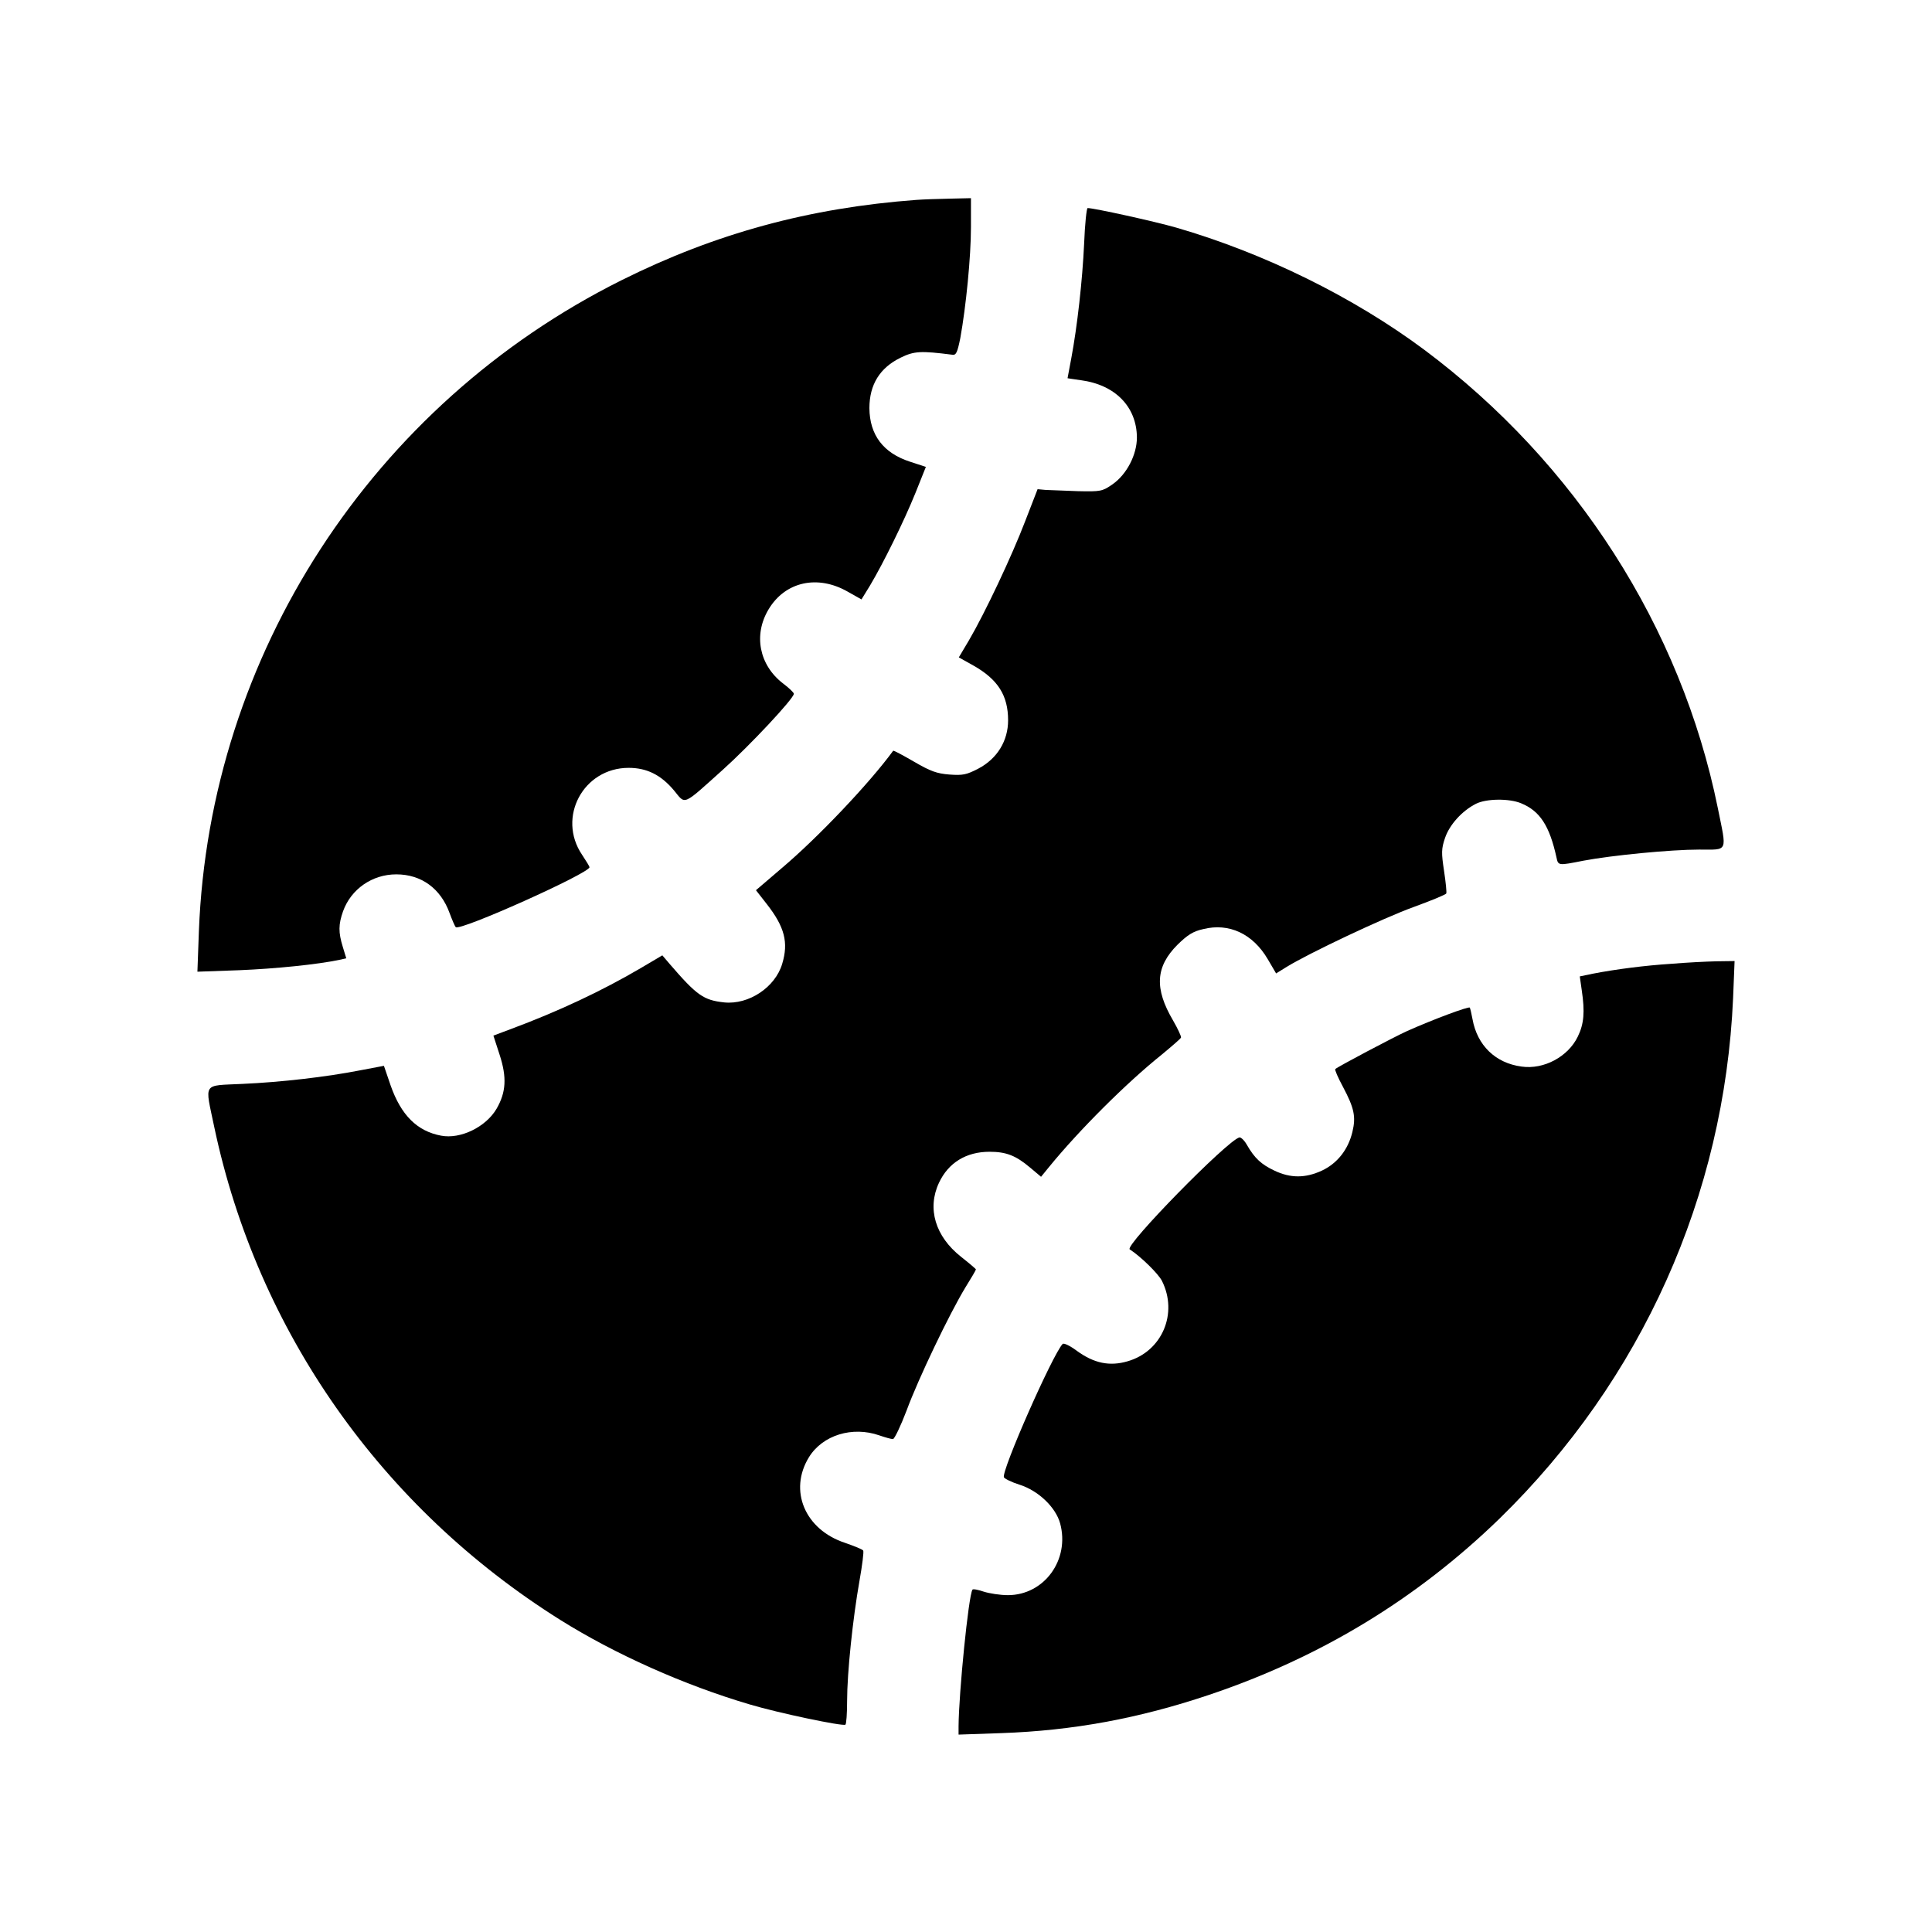
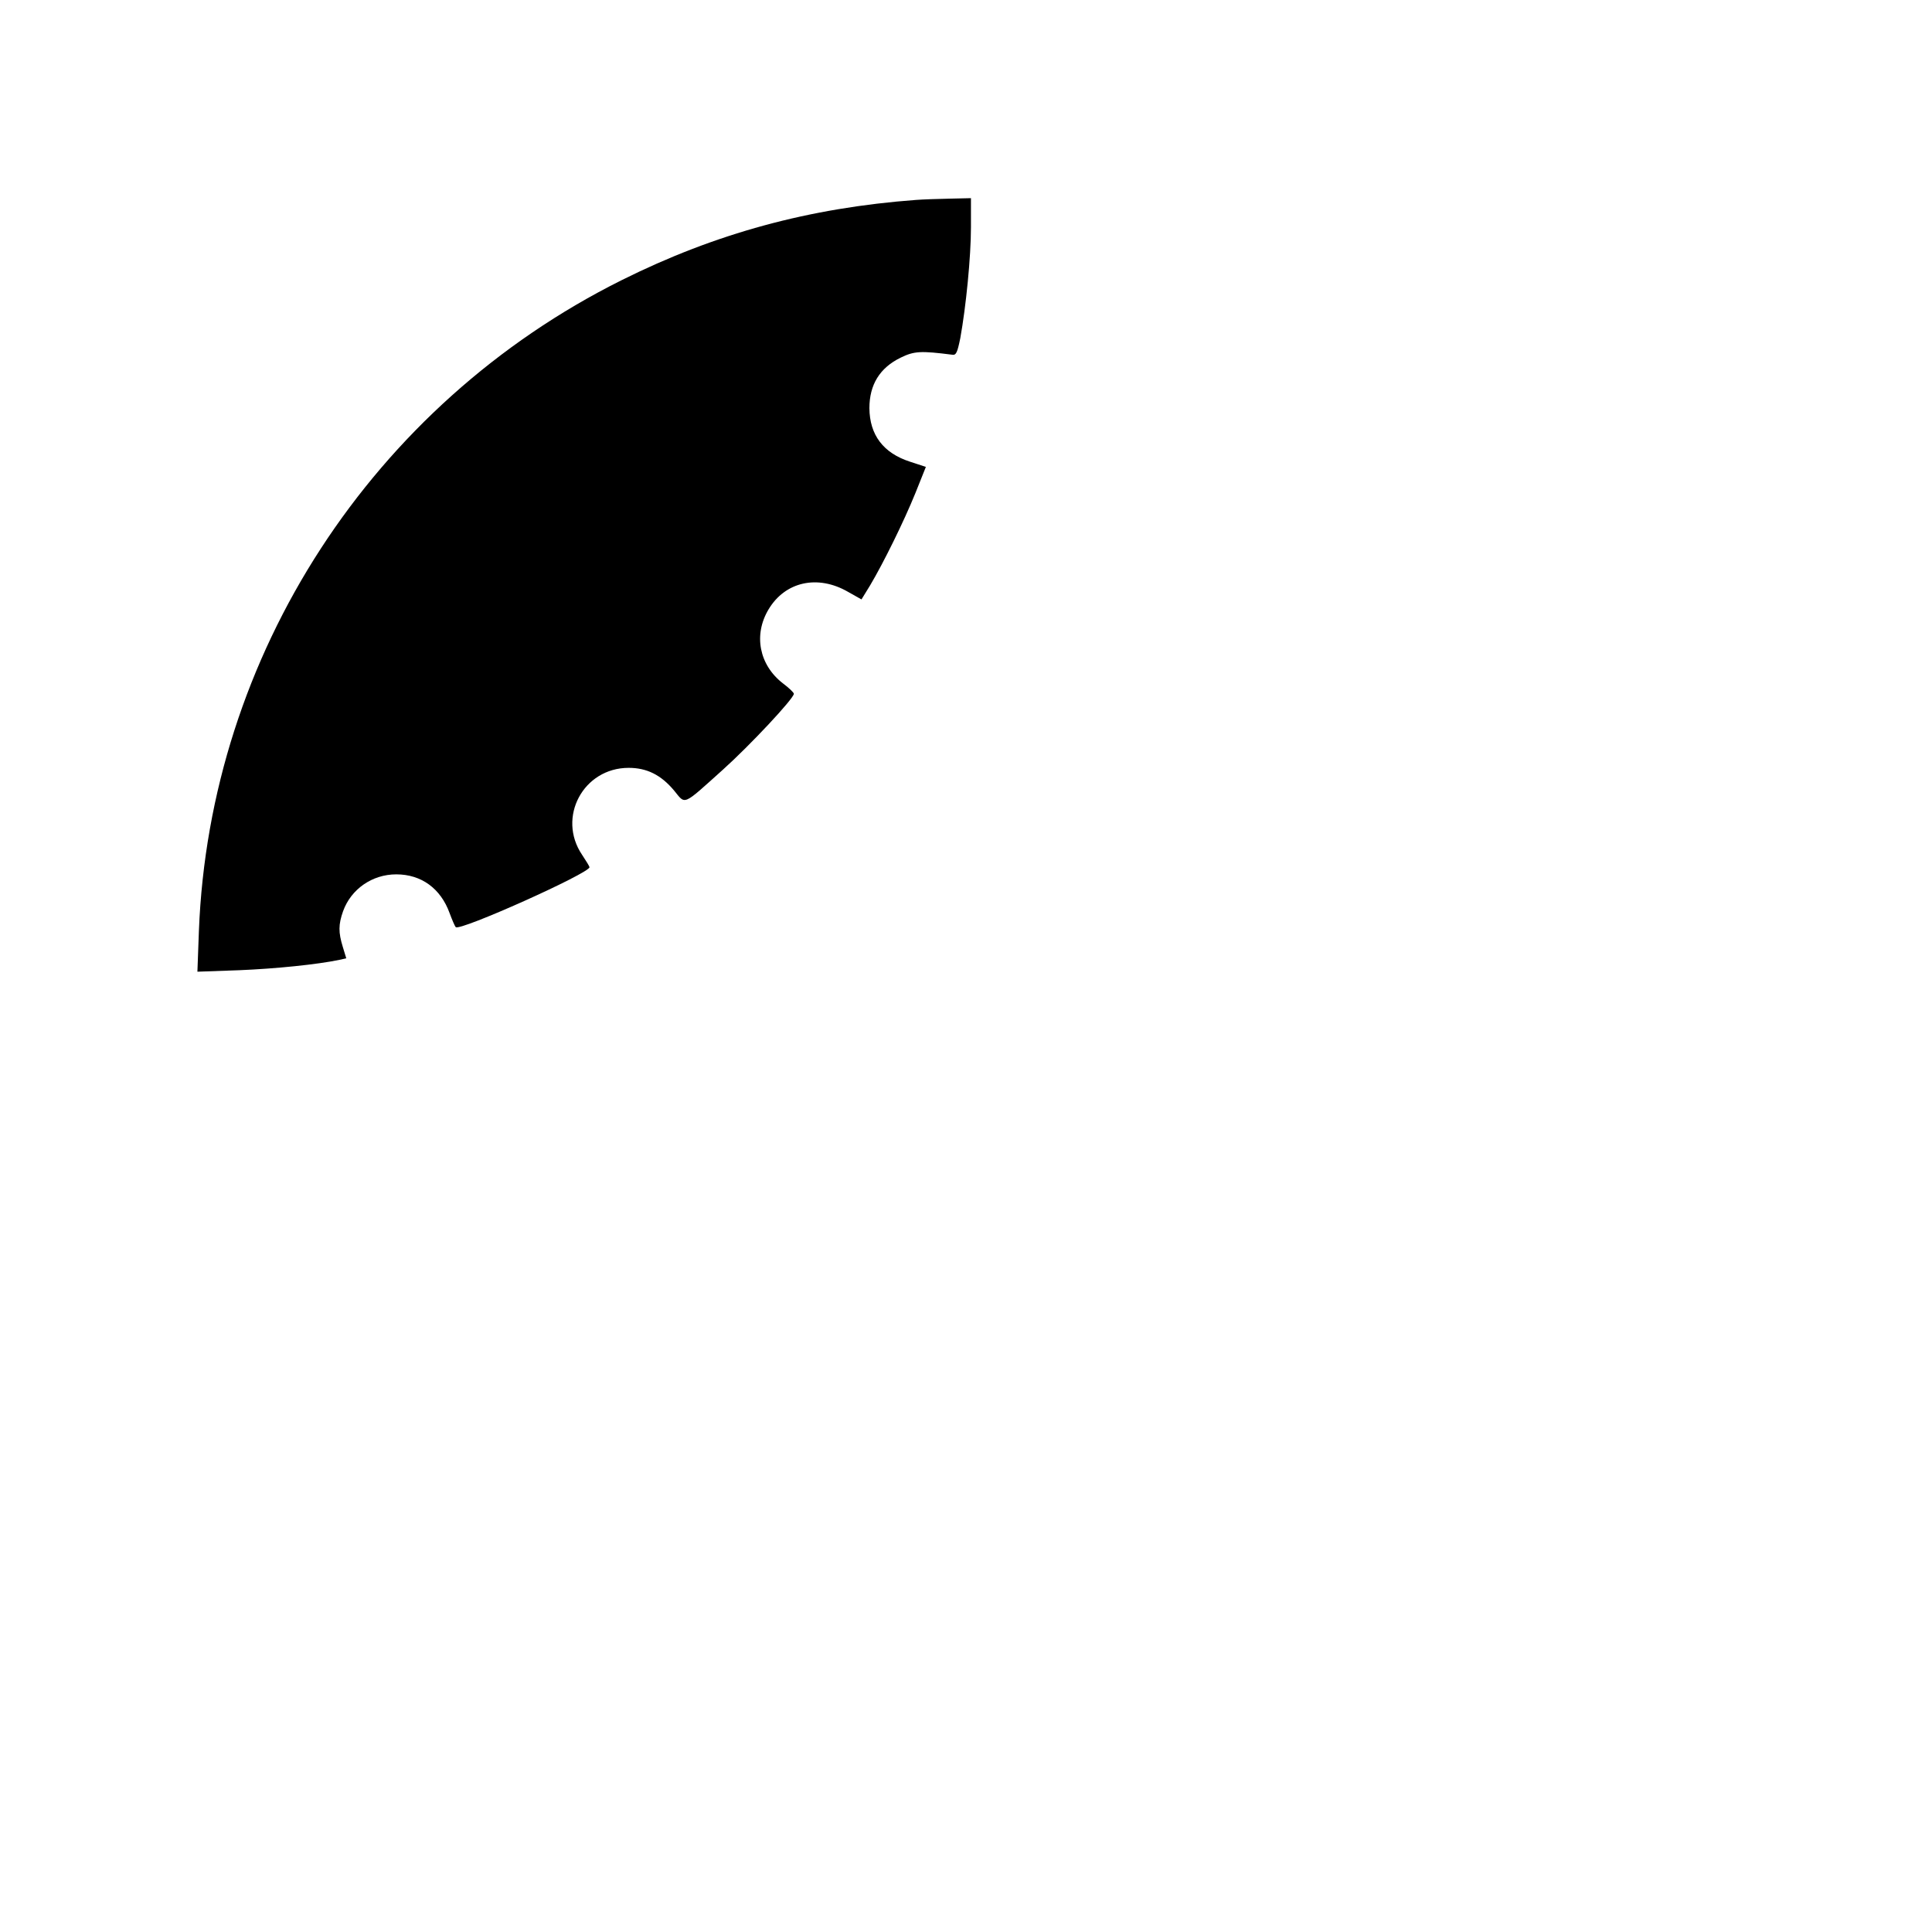
<svg xmlns="http://www.w3.org/2000/svg" version="1.0" width="780pt" height="780pt" viewBox="0 0 780 780" preserveAspectRatio="xMidYMid meet">
  <g transform="translate(0,780) scale(0.1,-0.1)" fill="#000000" stroke="none">
    <path d="M3700 6993 c-432 -32 -811 -135 -1190 -324 -1007 -502 -1664 -1513 -1707 -2628 l-6 -164 169 6 c146 6 315 23 405 42 l27 6 -14 46 c-18 59 -18 90 1 144 32 89 117 149 215 149 101 0 179 -57 215 -156 10 -27 21 -53 25 -57 15 -18 541 218 540 242 0 3 -14 26 -30 50 -102 151 5 351 188 351 73 0 130 -28 183 -91 48 -58 31 -66 198 84 109 98 286 287 286 306 0 5 -20 24 -44 42 -96 74 -120 196 -58 299 67 112 198 141 320 71 l55 -31 35 57 c53 89 136 257 183 373 l42 105 -64 21 c-108 35 -163 108 -164 216 0 95 42 163 126 204 55 27 82 28 208 12 16 -3 21 8 33 67 23 127 43 328 43 448 l0 117 -87 -2 c-49 -1 -108 -3 -133 -5z" />
-     <path d="M4377 6818 c-7 -152 -28 -337 -52 -465 -8 -43 -15 -79 -15 -80 0 0 24 -4 53 -8 139 -18 226 -107 227 -231 0 -70 -41 -149 -98 -189 -42 -29 -48 -30 -140 -28 -54 2 -112 4 -130 5 l-33 3 -50 -129 c-53 -139 -162 -370 -227 -481 l-41 -69 59 -33 c99 -56 140 -121 140 -221 0 -83 -44 -155 -120 -195 -48 -25 -63 -28 -117 -24 -51 4 -76 13 -143 52 -45 26 -82 46 -84 44 -94 -129 -303 -350 -450 -474 l-104 -89 43 -55 c73 -93 89 -156 63 -242 -28 -95 -135 -166 -234 -156 -83 9 -110 27 -221 156 l-29 34 -88 -52 c-155 -91 -329 -173 -522 -245 l-72 -27 25 -77 c30 -92 26 -152 -12 -218 -43 -74 -146 -124 -224 -109 -97 18 -162 83 -204 203 l-27 79 -95 -18 c-138 -27 -319 -48 -477 -55 -163 -8 -151 9 -113 -174 174 -824 675 -1537 1397 -1990 222 -139 500 -263 764 -341 117 -35 375 -89 387 -82 4 2 7 46 7 96 0 113 23 333 50 485 11 62 18 117 15 122 -3 5 -36 18 -73 31 -162 53 -229 211 -146 346 55 89 175 126 284 88 23 -8 48 -15 55 -15 6 0 31 52 55 115 47 128 174 393 238 498 23 37 42 69 42 72 0 2 -27 25 -60 51 -104 82 -138 195 -89 299 38 81 110 125 204 125 67 0 106 -15 164 -64 l44 -37 31 38 c123 151 315 342 456 455 41 34 76 64 78 69 2 4 -13 36 -32 69 -76 129 -71 217 18 306 41 40 63 54 104 63 104 26 200 -19 260 -121 l34 -58 42 26 c87 54 391 198 513 242 71 26 130 50 132 55 2 4 -2 45 -9 91 -11 73 -11 89 4 133 18 53 68 109 125 138 42 21 134 22 182 2 76 -31 115 -91 143 -219 7 -33 7 -33 108 -13 116 22 354 45 468 45 119 0 112 -14 75 169 -148 728 -573 1392 -1185 1849 -286 213 -646 390 -1001 493 -87 25 -332 79 -358 79 -4 0 -11 -64 -14 -142z" />
-     <path d="M6749 3909 c-109 -7 -225 -22 -318 -40 l-53 -11 8 -56 c13 -87 9 -136 -16 -187 -39 -81 -137 -134 -227 -121 -106 14 -179 86 -198 191 -4 22 -9 43 -11 47 -4 6 -149 -48 -254 -95 -53 -24 -280 -144 -289 -153 -3 -3 11 -35 31 -72 45 -85 53 -120 38 -182 -17 -71 -61 -127 -123 -156 -67 -31 -127 -31 -192 0 -53 25 -80 50 -111 104 -10 18 -24 31 -30 30 -48 -11 -465 -437 -443 -452 46 -30 115 -98 130 -127 66 -131 1 -285 -139 -325 -72 -21 -135 -8 -204 42 -28 21 -53 33 -58 28 -41 -44 -247 -511 -237 -538 3 -6 31 -20 63 -30 76 -24 146 -91 164 -156 40 -147 -64 -290 -211 -290 -31 0 -75 7 -97 14 -23 8 -44 12 -46 8 -16 -25 -55 -417 -56 -551 l0 -34 173 6 c288 10 554 59 837 154 450 151 839 387 1174 712 574 560 908 1304 943 2102 l6 149 -74 -1 c-41 -1 -122 -5 -180 -10z" />
  </g>
</svg>